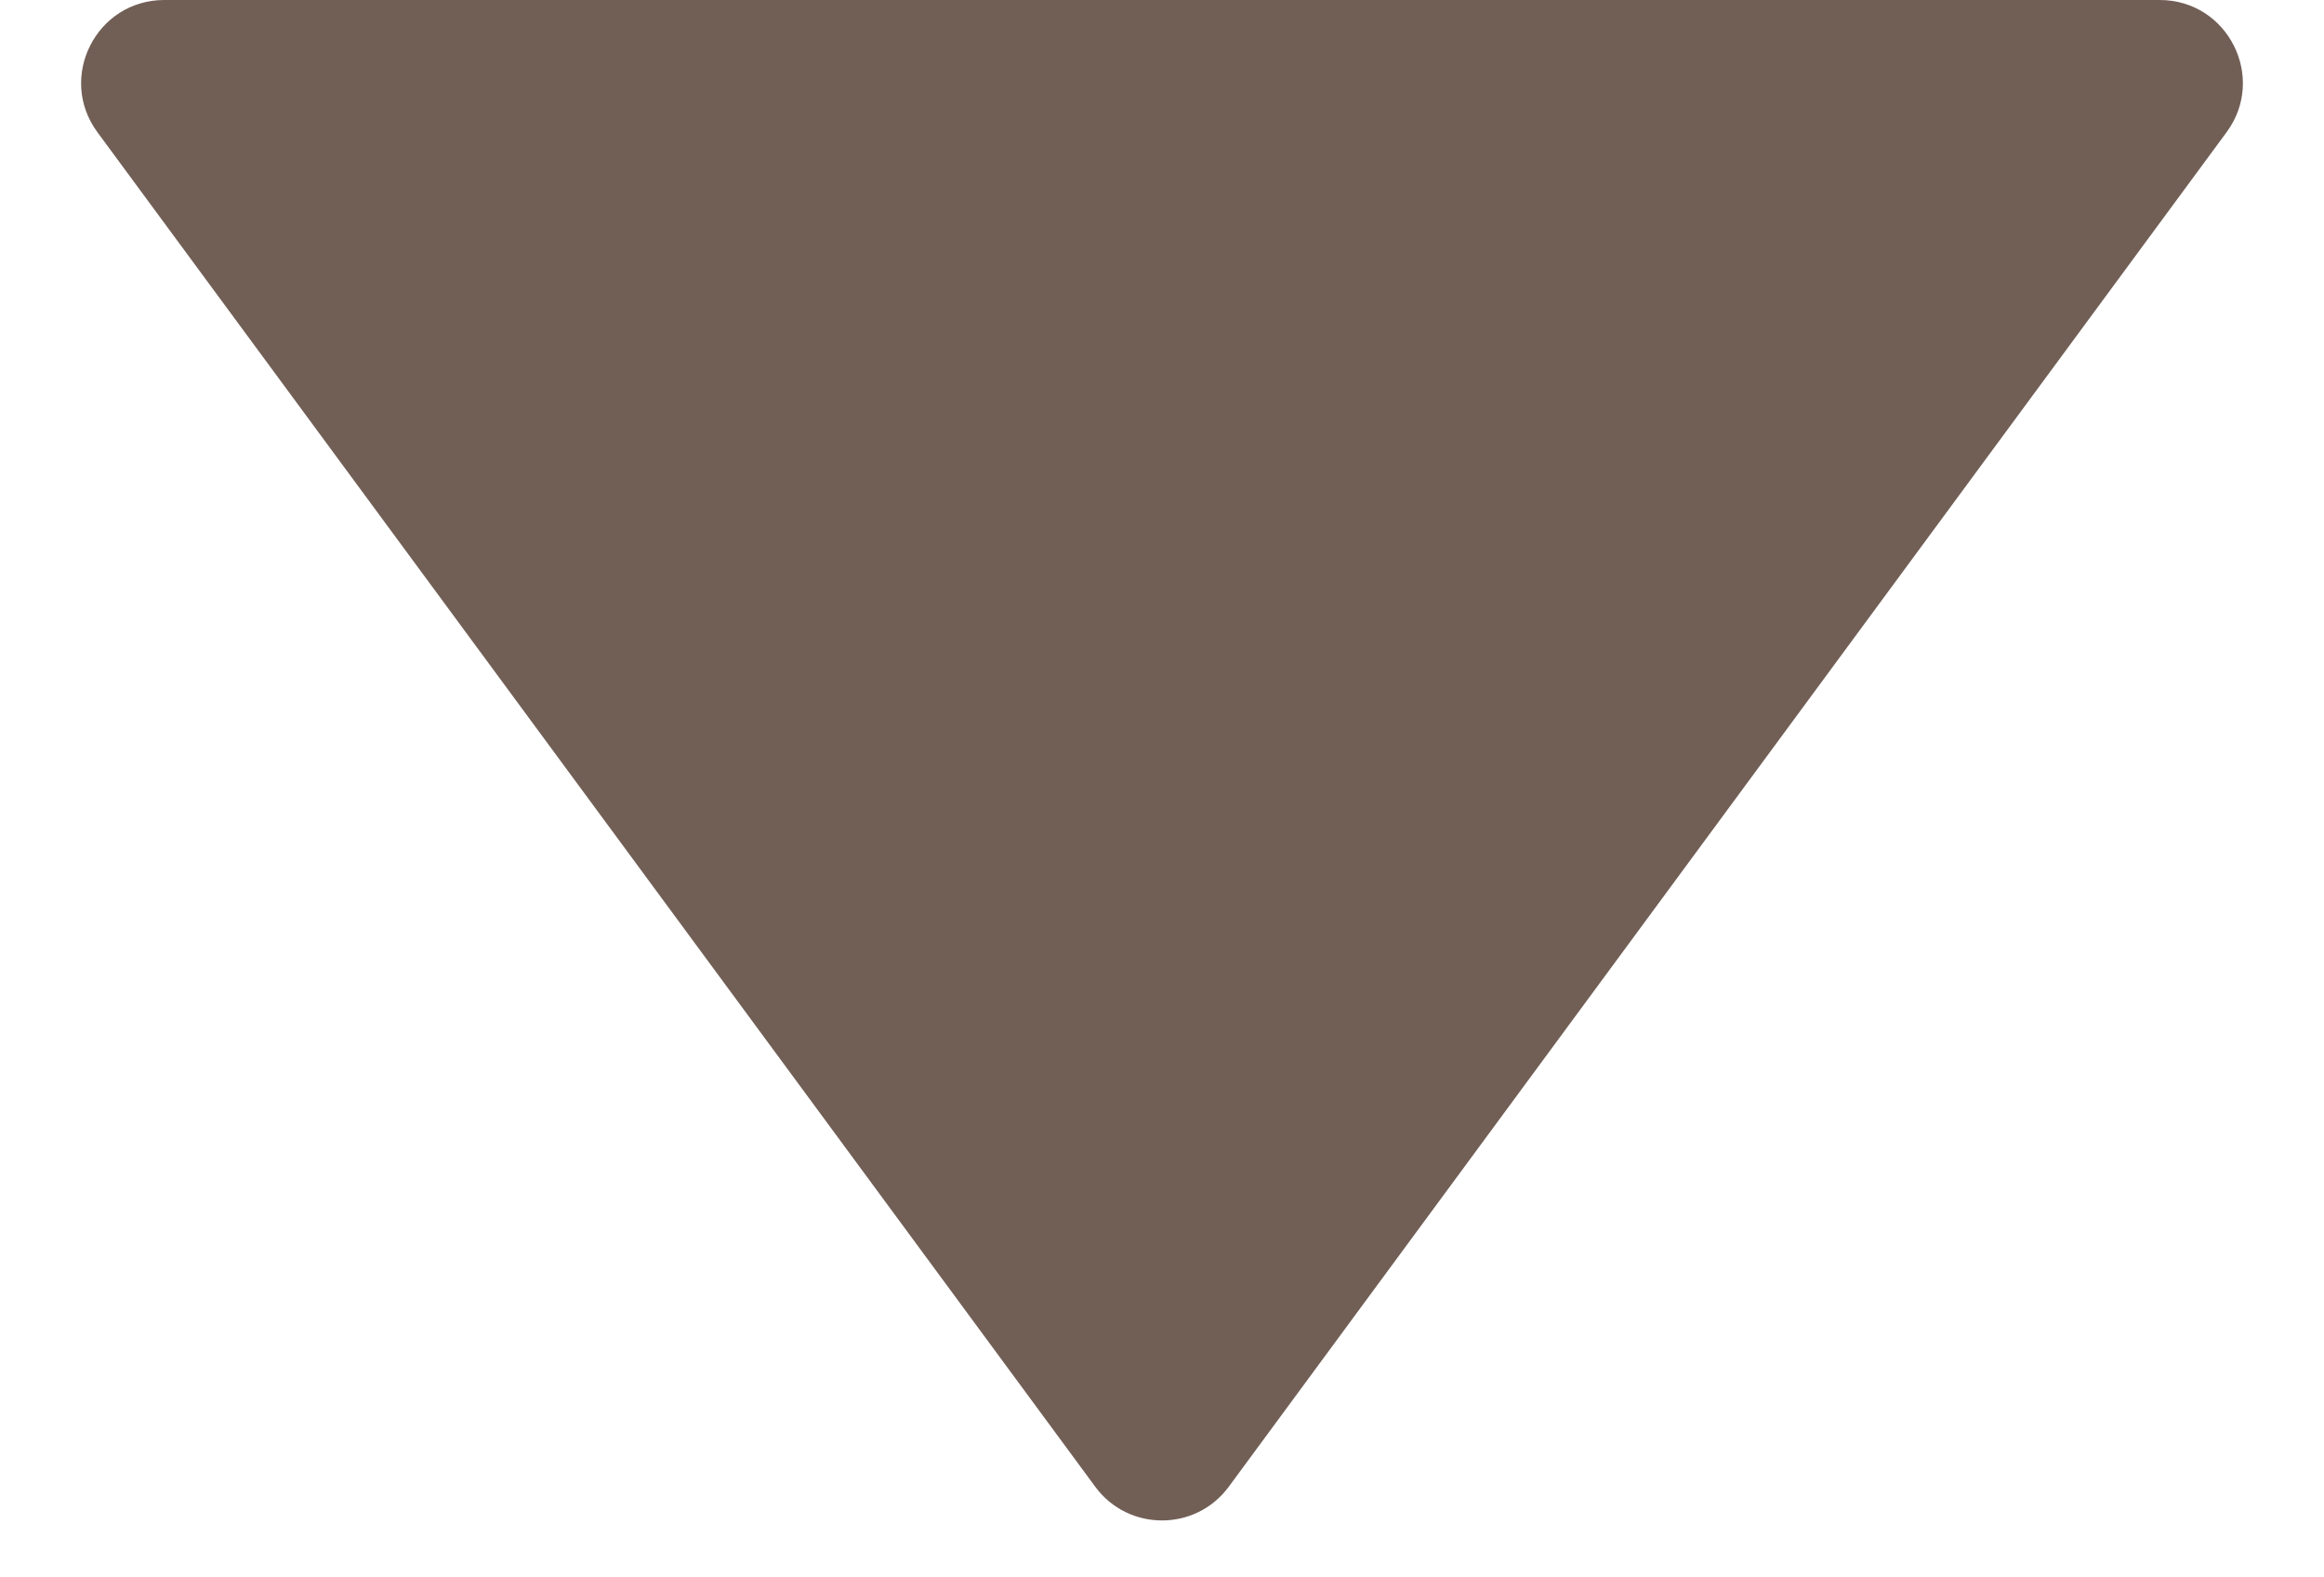
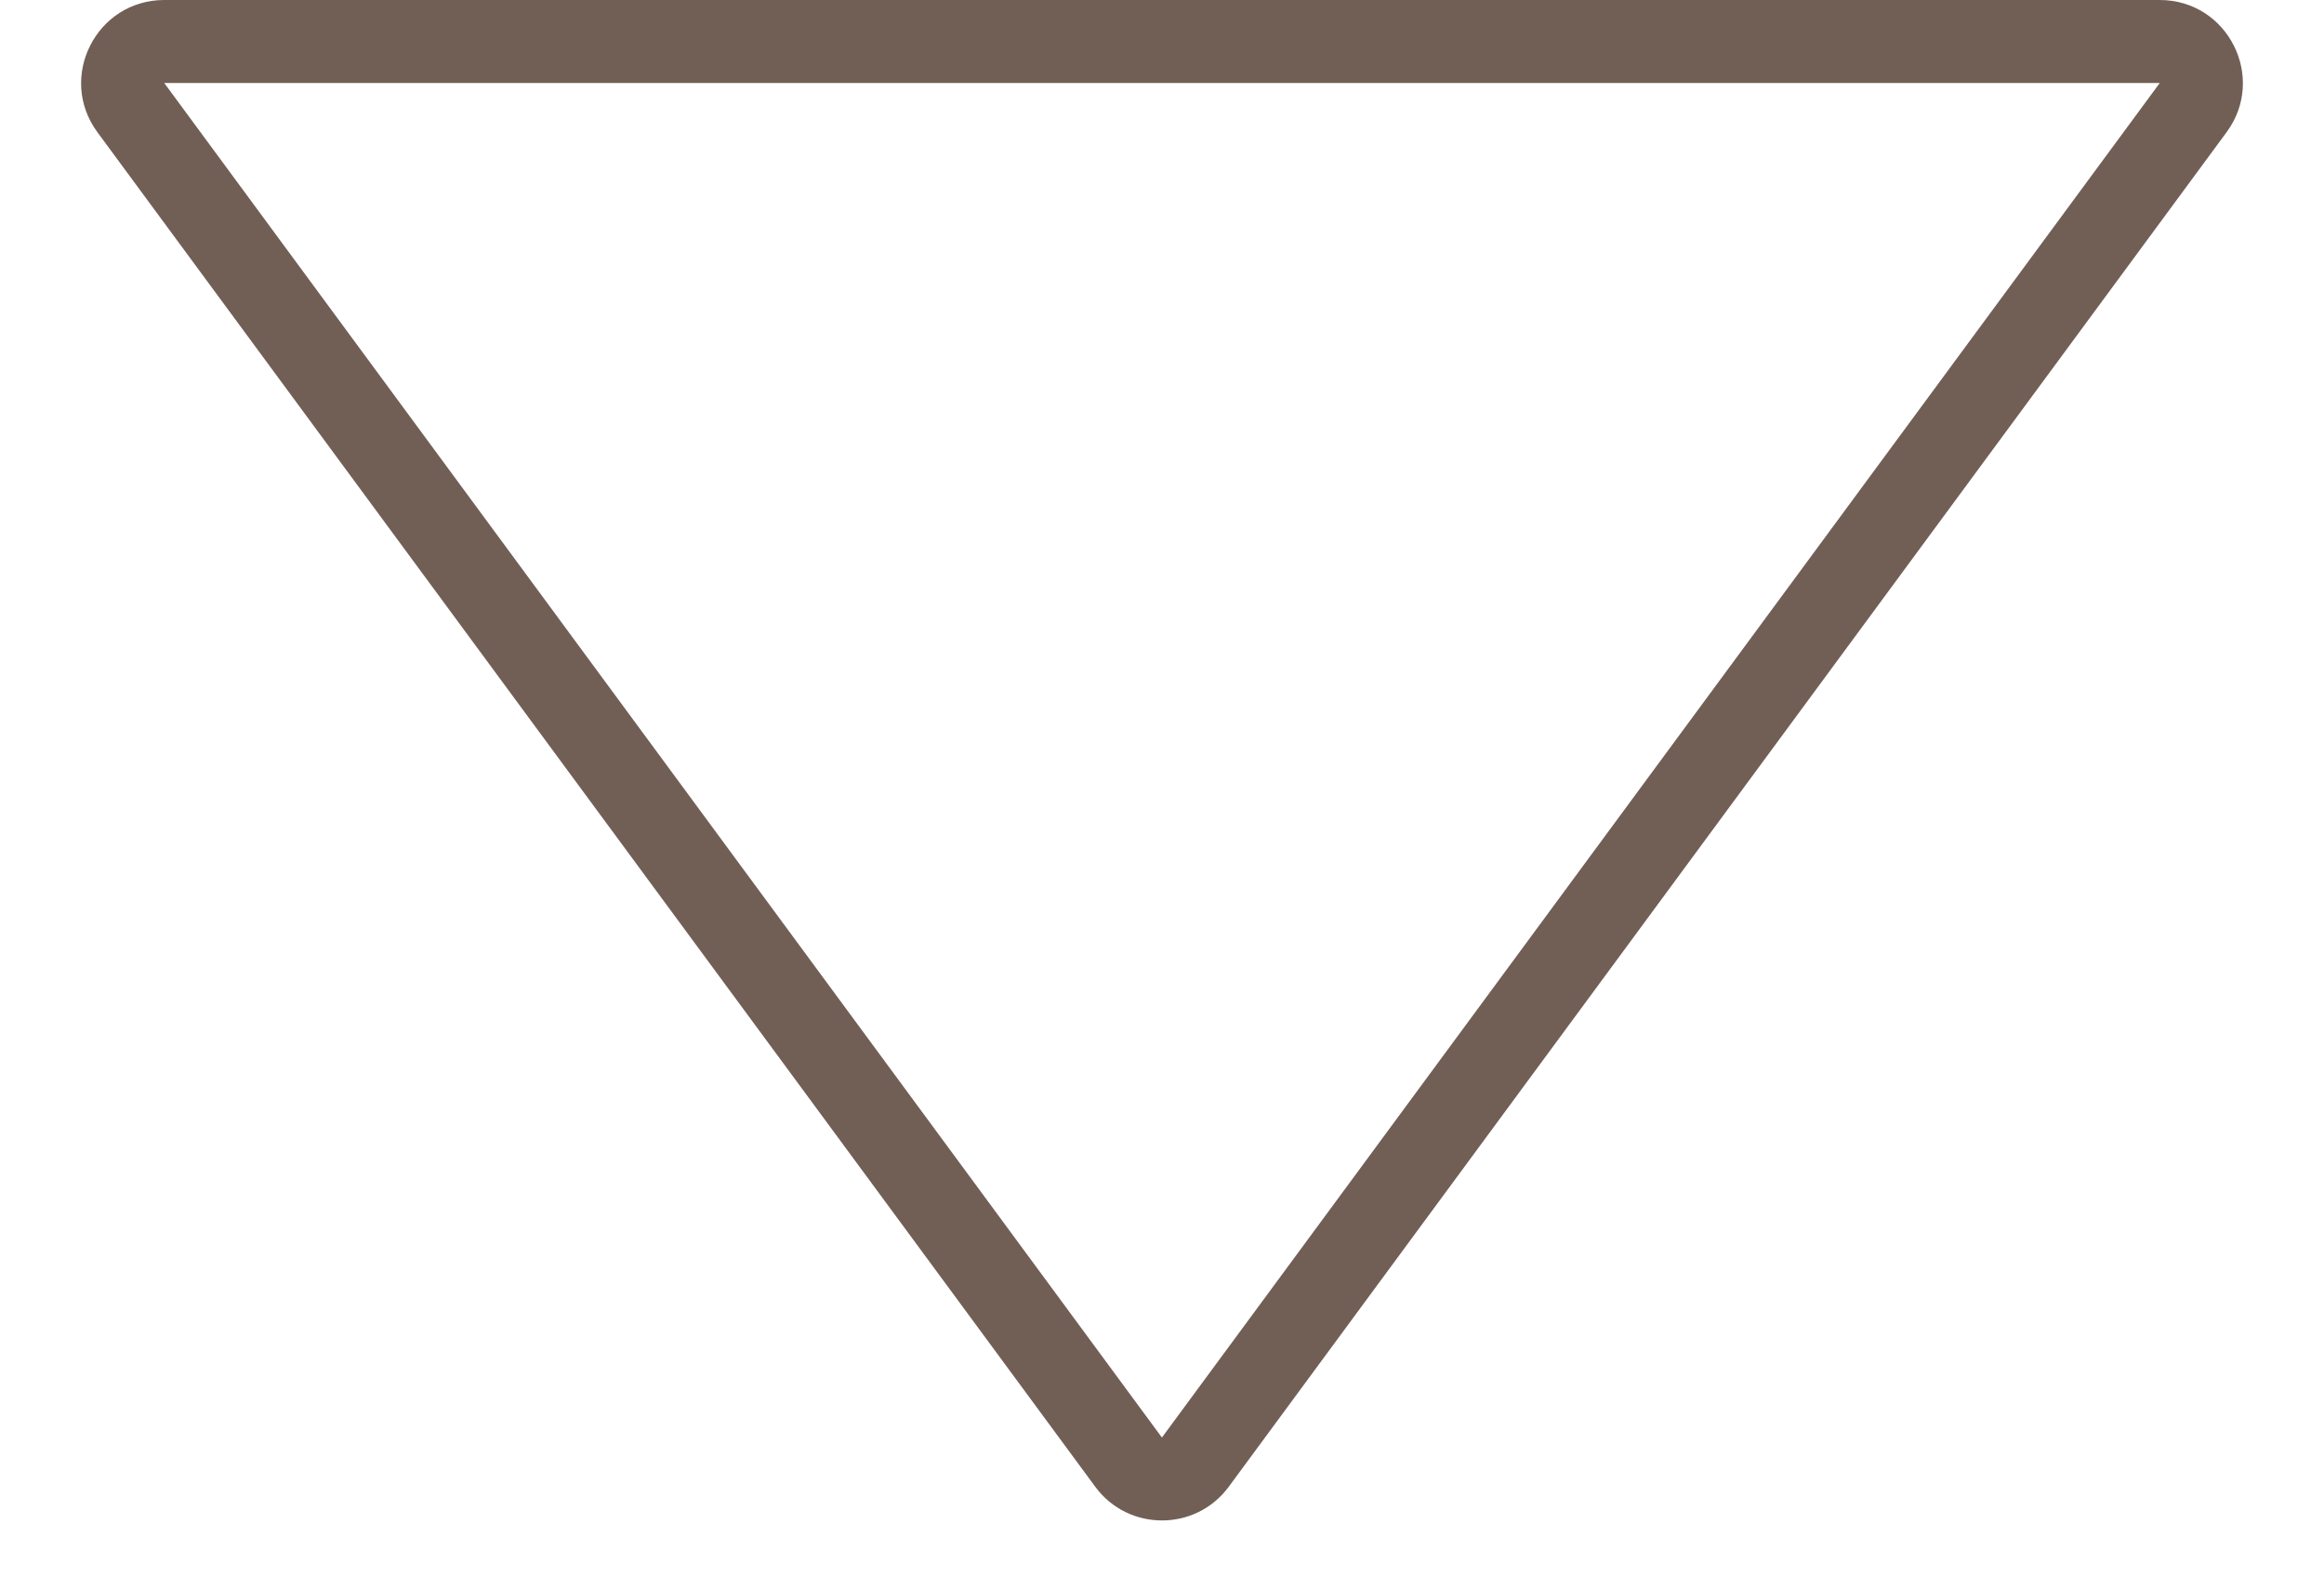
<svg xmlns="http://www.w3.org/2000/svg" width="28" height="19" viewBox="0 0 28 19">
  <g id="多角形_4" data-name="多角形 4" transform="translate(28 19) rotate(180)" fill="#715f56">
-     <path d="M 26.021 18.5 L 1.979 18.5 C 1.786 18.5 1.62 18.397 1.533 18.225 C 1.446 18.054 1.462 17.858 1.576 17.703 L 13.597 1.389 C 13.693 1.26 13.839 1.186 14 1.186 C 14.161 1.186 14.307 1.26 14.403 1.389 L 26.424 17.703 C 26.538 17.858 26.554 18.054 26.467 18.225 C 26.38 18.397 26.214 18.5 26.021 18.5 Z" stroke="none" />
    <path d="M 14 1.686 L 1.979 18 C 1.979 18 1.979 18 1.979 18 L 26.021 18 L 14.002 1.686 C 14.002 1.686 14.001 1.686 14 1.686 M 14 0.686 C 14.303 0.686 14.605 0.821 14.805 1.093 L 26.826 17.407 C 27.313 18.067 26.841 19 26.021 19 L 1.979 19 C 1.159 19 0.687 18.067 1.174 17.407 L 13.195 1.093 C 13.395 0.821 13.697 0.686 14 0.686 Z" stroke="none" fill="#715f56" />
  </g>
</svg>